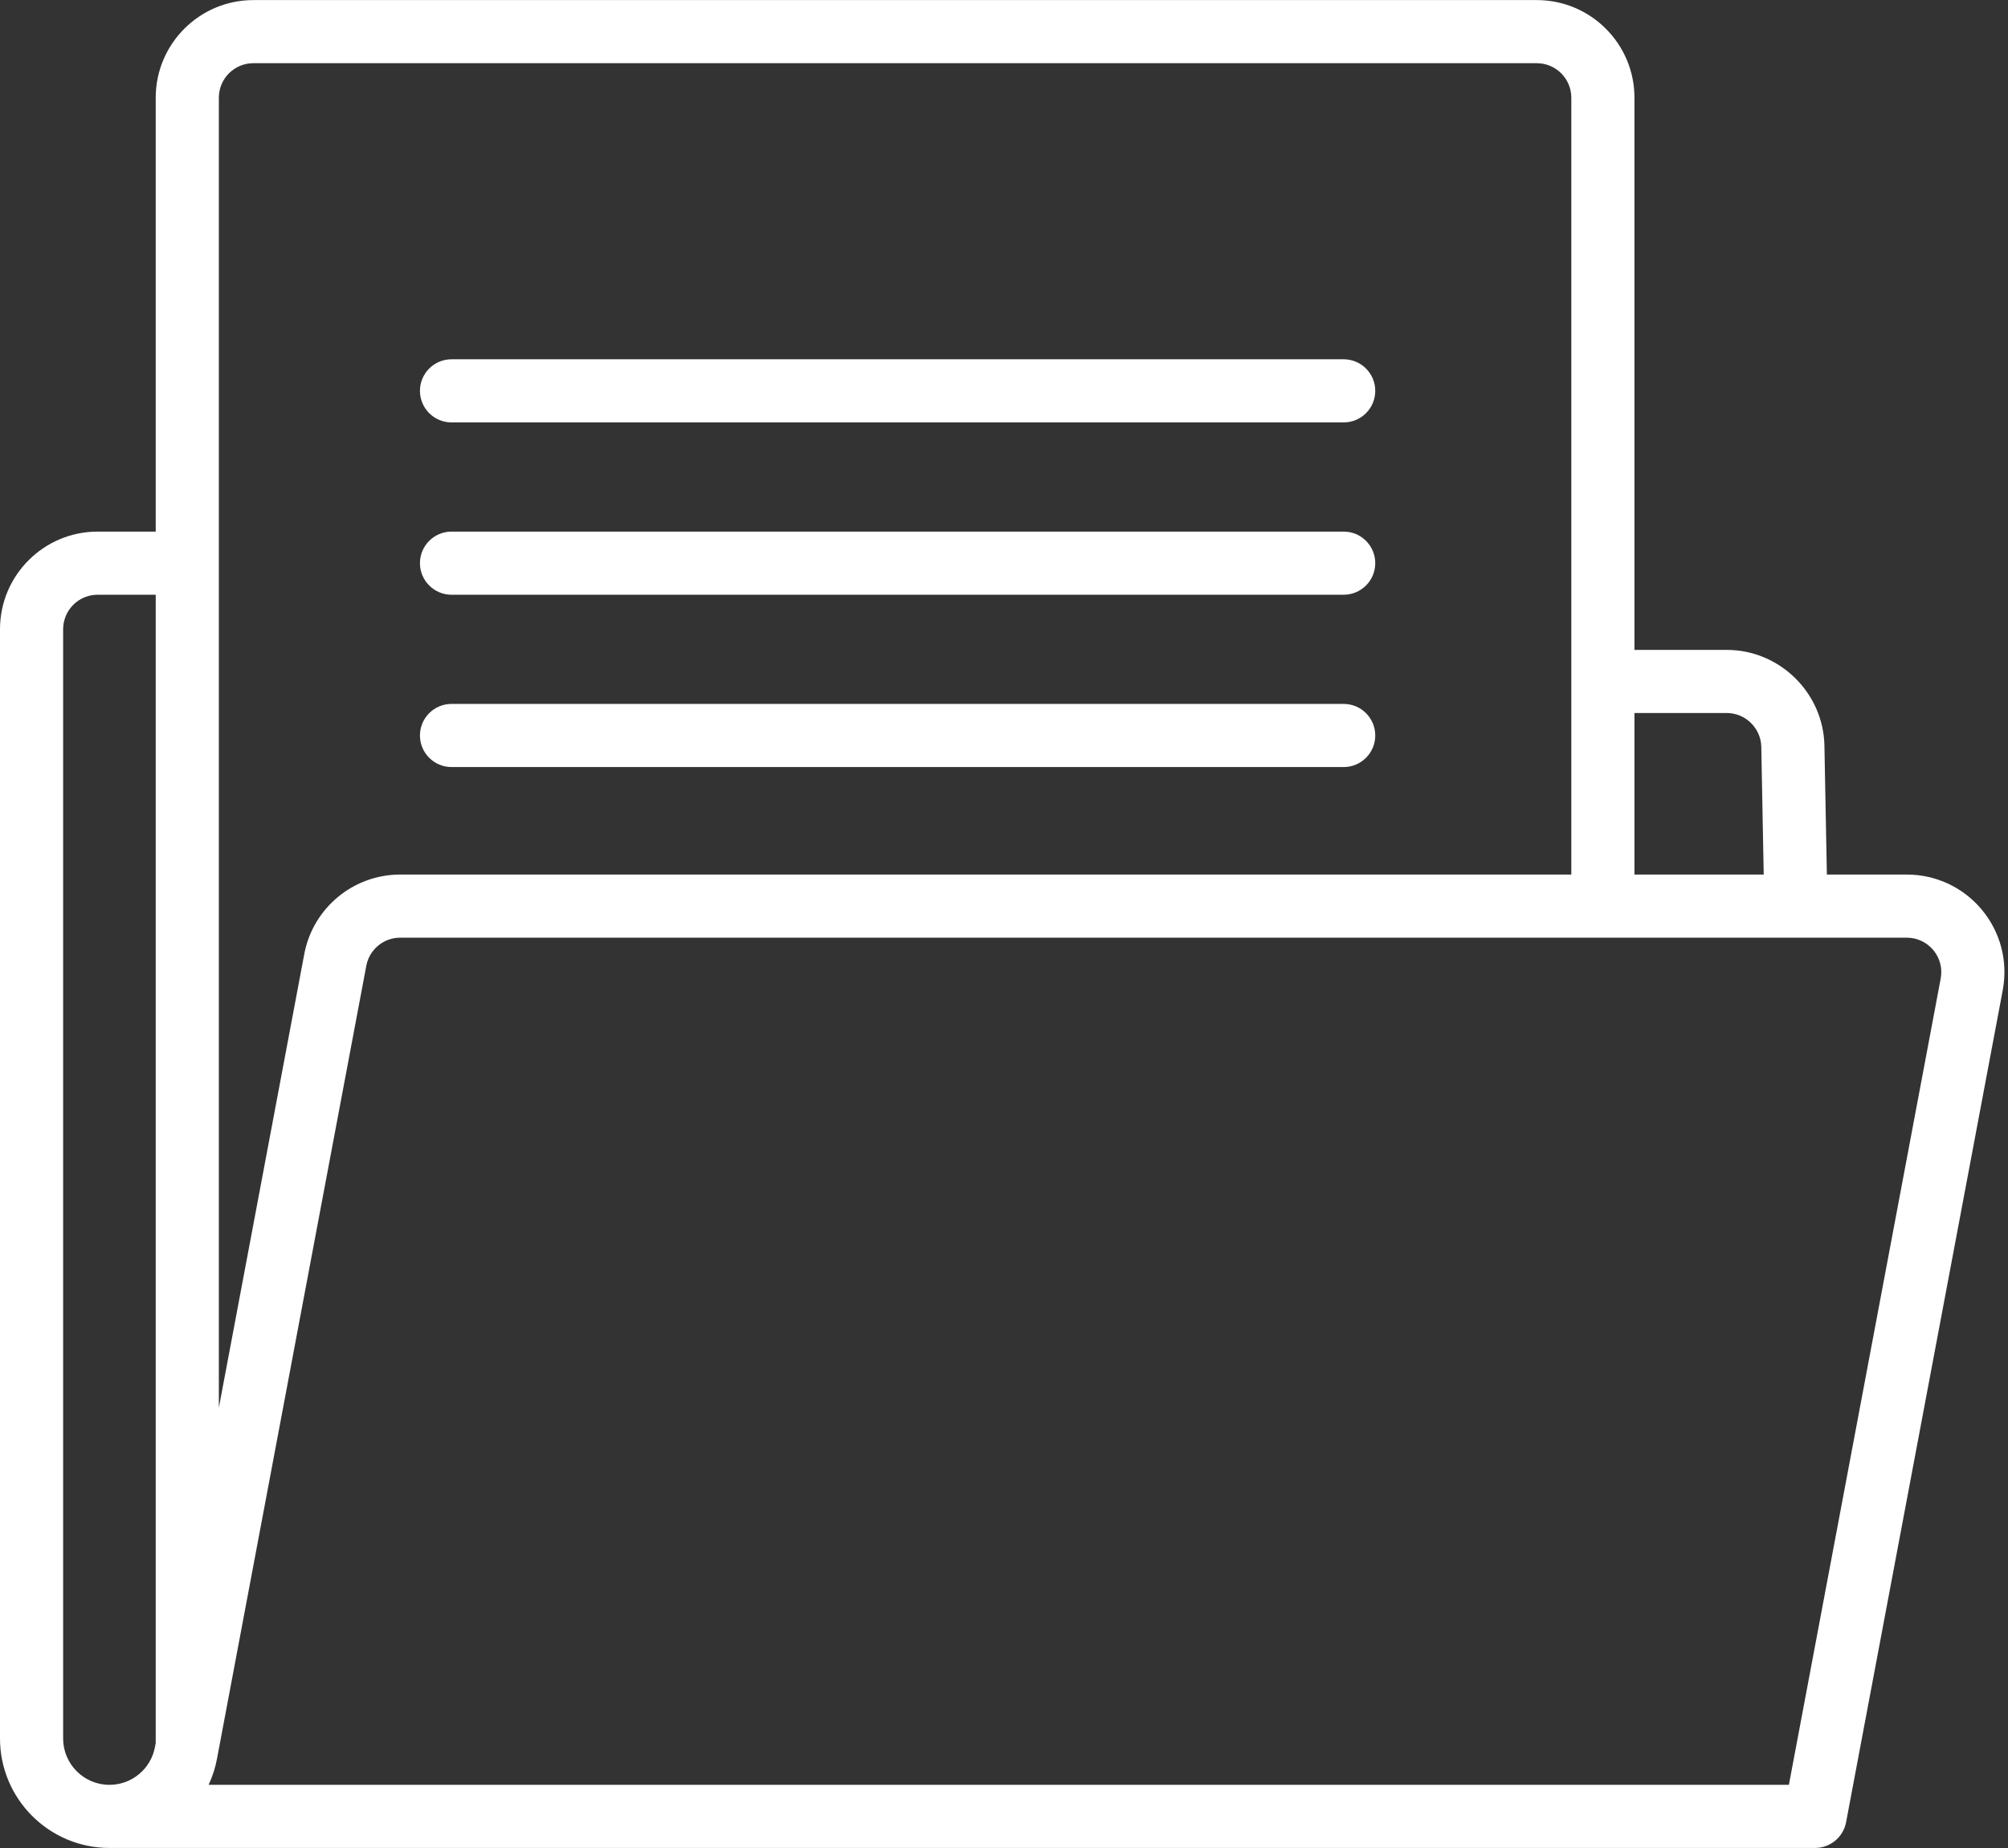
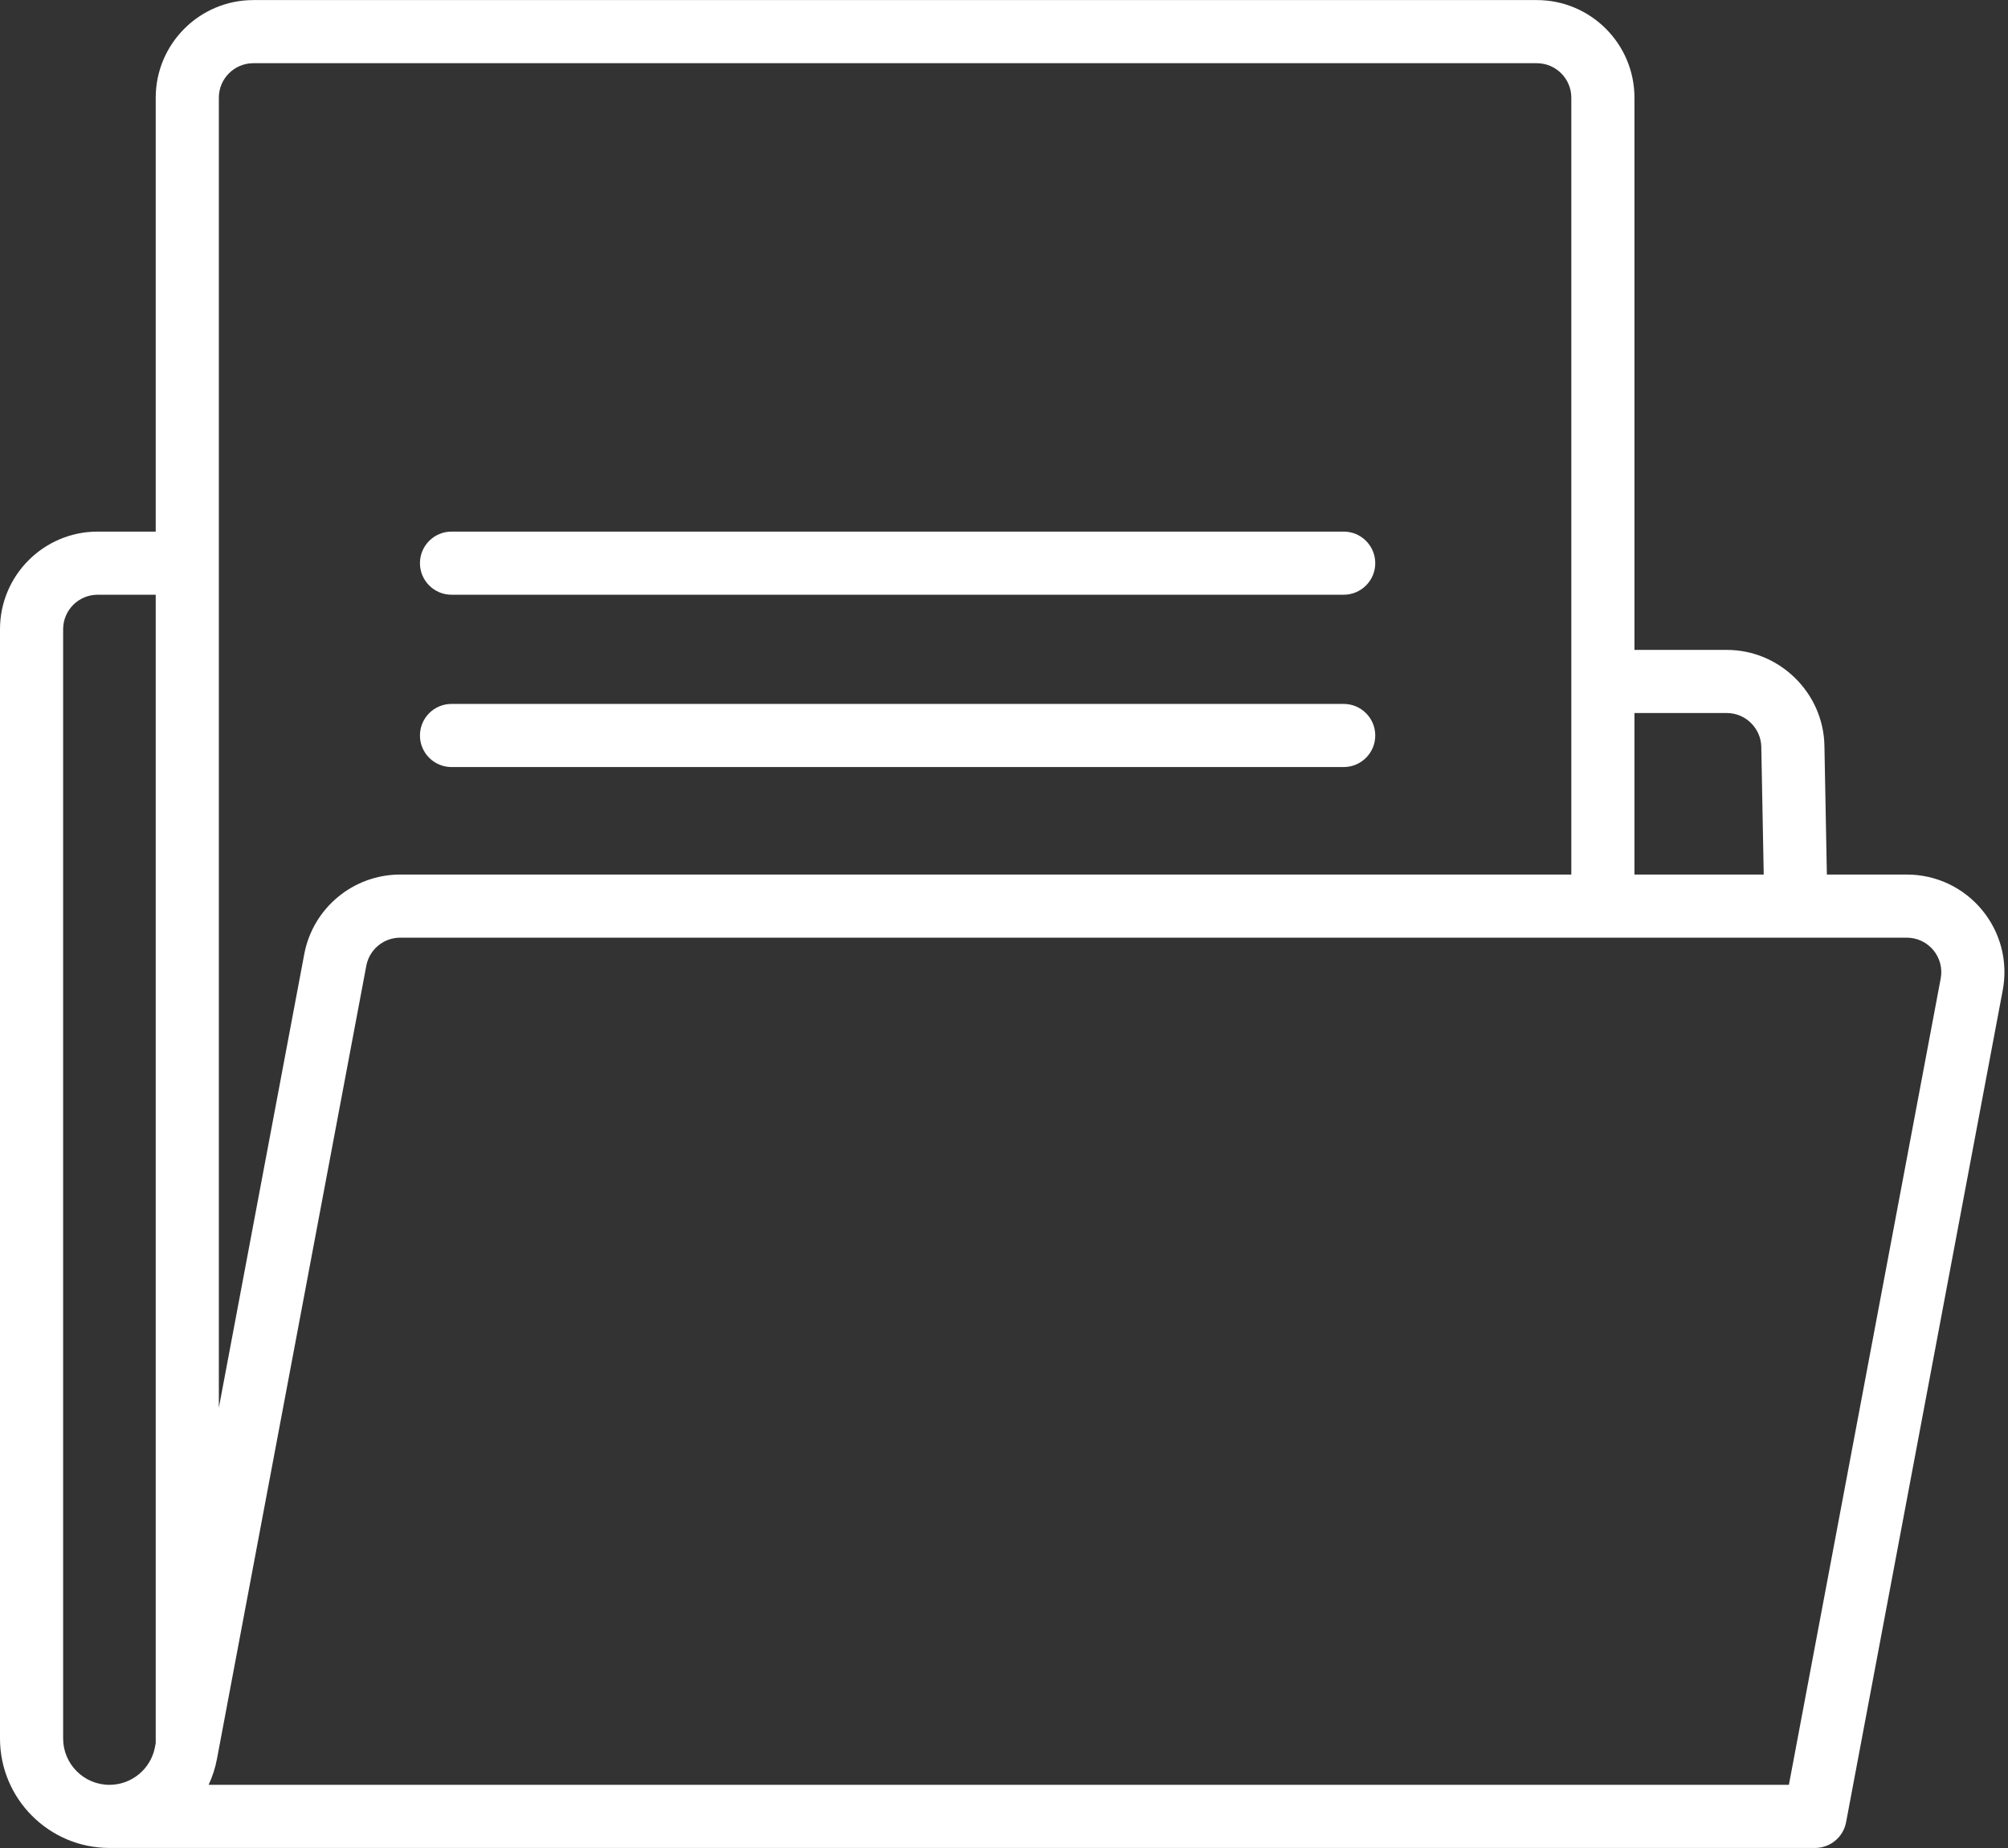
<svg xmlns="http://www.w3.org/2000/svg" fill="#ffffff" height="468.4" preserveAspectRatio="xMidYMid meet" version="1" viewBox="2.0 21.8 508.9 468.4" width="508.9" zoomAndPan="magnify">
  <rect x="2.0" y="21.8" width="508.9" height="468.4" fill="#333333" stroke="none" />
  <g id="change1_1">
    <path d="M504.299,252.408c-4.715-5.686-11.656-8.946-19.042-8.946h-20.262 l-0.62-32.67c-0.253-13.382-11.349-24.269-24.733-24.269h-23.411V46.558 c0-13.641-11.098-24.738-24.738-24.738H66.203c-13.641,0-24.738,11.098-24.738,24.738 v109.981H26.738C13.098,156.539,2,167.637,2,181.277v281.166 c0,15.294,12.443,27.737,27.737,27.737h432.267c3.848,0,7.15-2.739,7.862-6.52 l39.702-210.884C510.935,265.518,509.014,258.094,504.299,252.408z M439.64,202.523 c4.728,0,8.646,3.845,8.736,8.572l0.615,32.366h-32.762v-40.938H439.64z M57.464,46.558c0-4.818,3.92-8.738,8.738-8.738h325.288 c4.818,0,8.738,3.92,8.738,8.738v196.904H103.423 c-11.888,0-22.112,8.479-24.311,20.161L57.464,378.609V46.558z M29.737,474.181 C23.265,474.181,18,468.915,18,462.443V181.277c0-4.818,3.92-8.738,8.738-8.738 h14.726v291.056l-0.192,1.02C40.229,470.157,35.377,474.181,29.737,474.181z M493.844,269.816l-38.475,204.364H54.871c0.965-2.066,1.687-4.279,2.125-6.605 l0.303-1.61c0.002-0.01,0.004-0.02,0.005-0.029l37.531-199.352 c0.777-4.127,4.388-7.122,8.587-7.122h381.833c2.609,0,5.061,1.152,6.727,3.16 C493.648,264.631,494.327,267.253,493.844,269.816z" fill="inherit" />
-     <path d="M116.431,128.864h226.108c4.418,0,8-3.582,8-8s-3.582-8-8-8H116.431 c-4.418,0-8,3.582-8,8S112.013,128.864,116.431,128.864z" fill="inherit" />
    <path d="M116.431,172.539h226.108c4.418,0,8-3.582,8-8s-3.582-8-8-8H116.431 c-4.418,0-8,3.582-8,8S112.013,172.539,116.431,172.539z" fill="inherit" />
    <path d="M116.431,216.215h226.108c4.418,0,8-3.582,8-8s-3.582-8-8-8H116.431 c-4.418,0-8,3.582-8,8S112.013,216.215,116.431,216.215z" fill="inherit" />
  </g>
</svg>